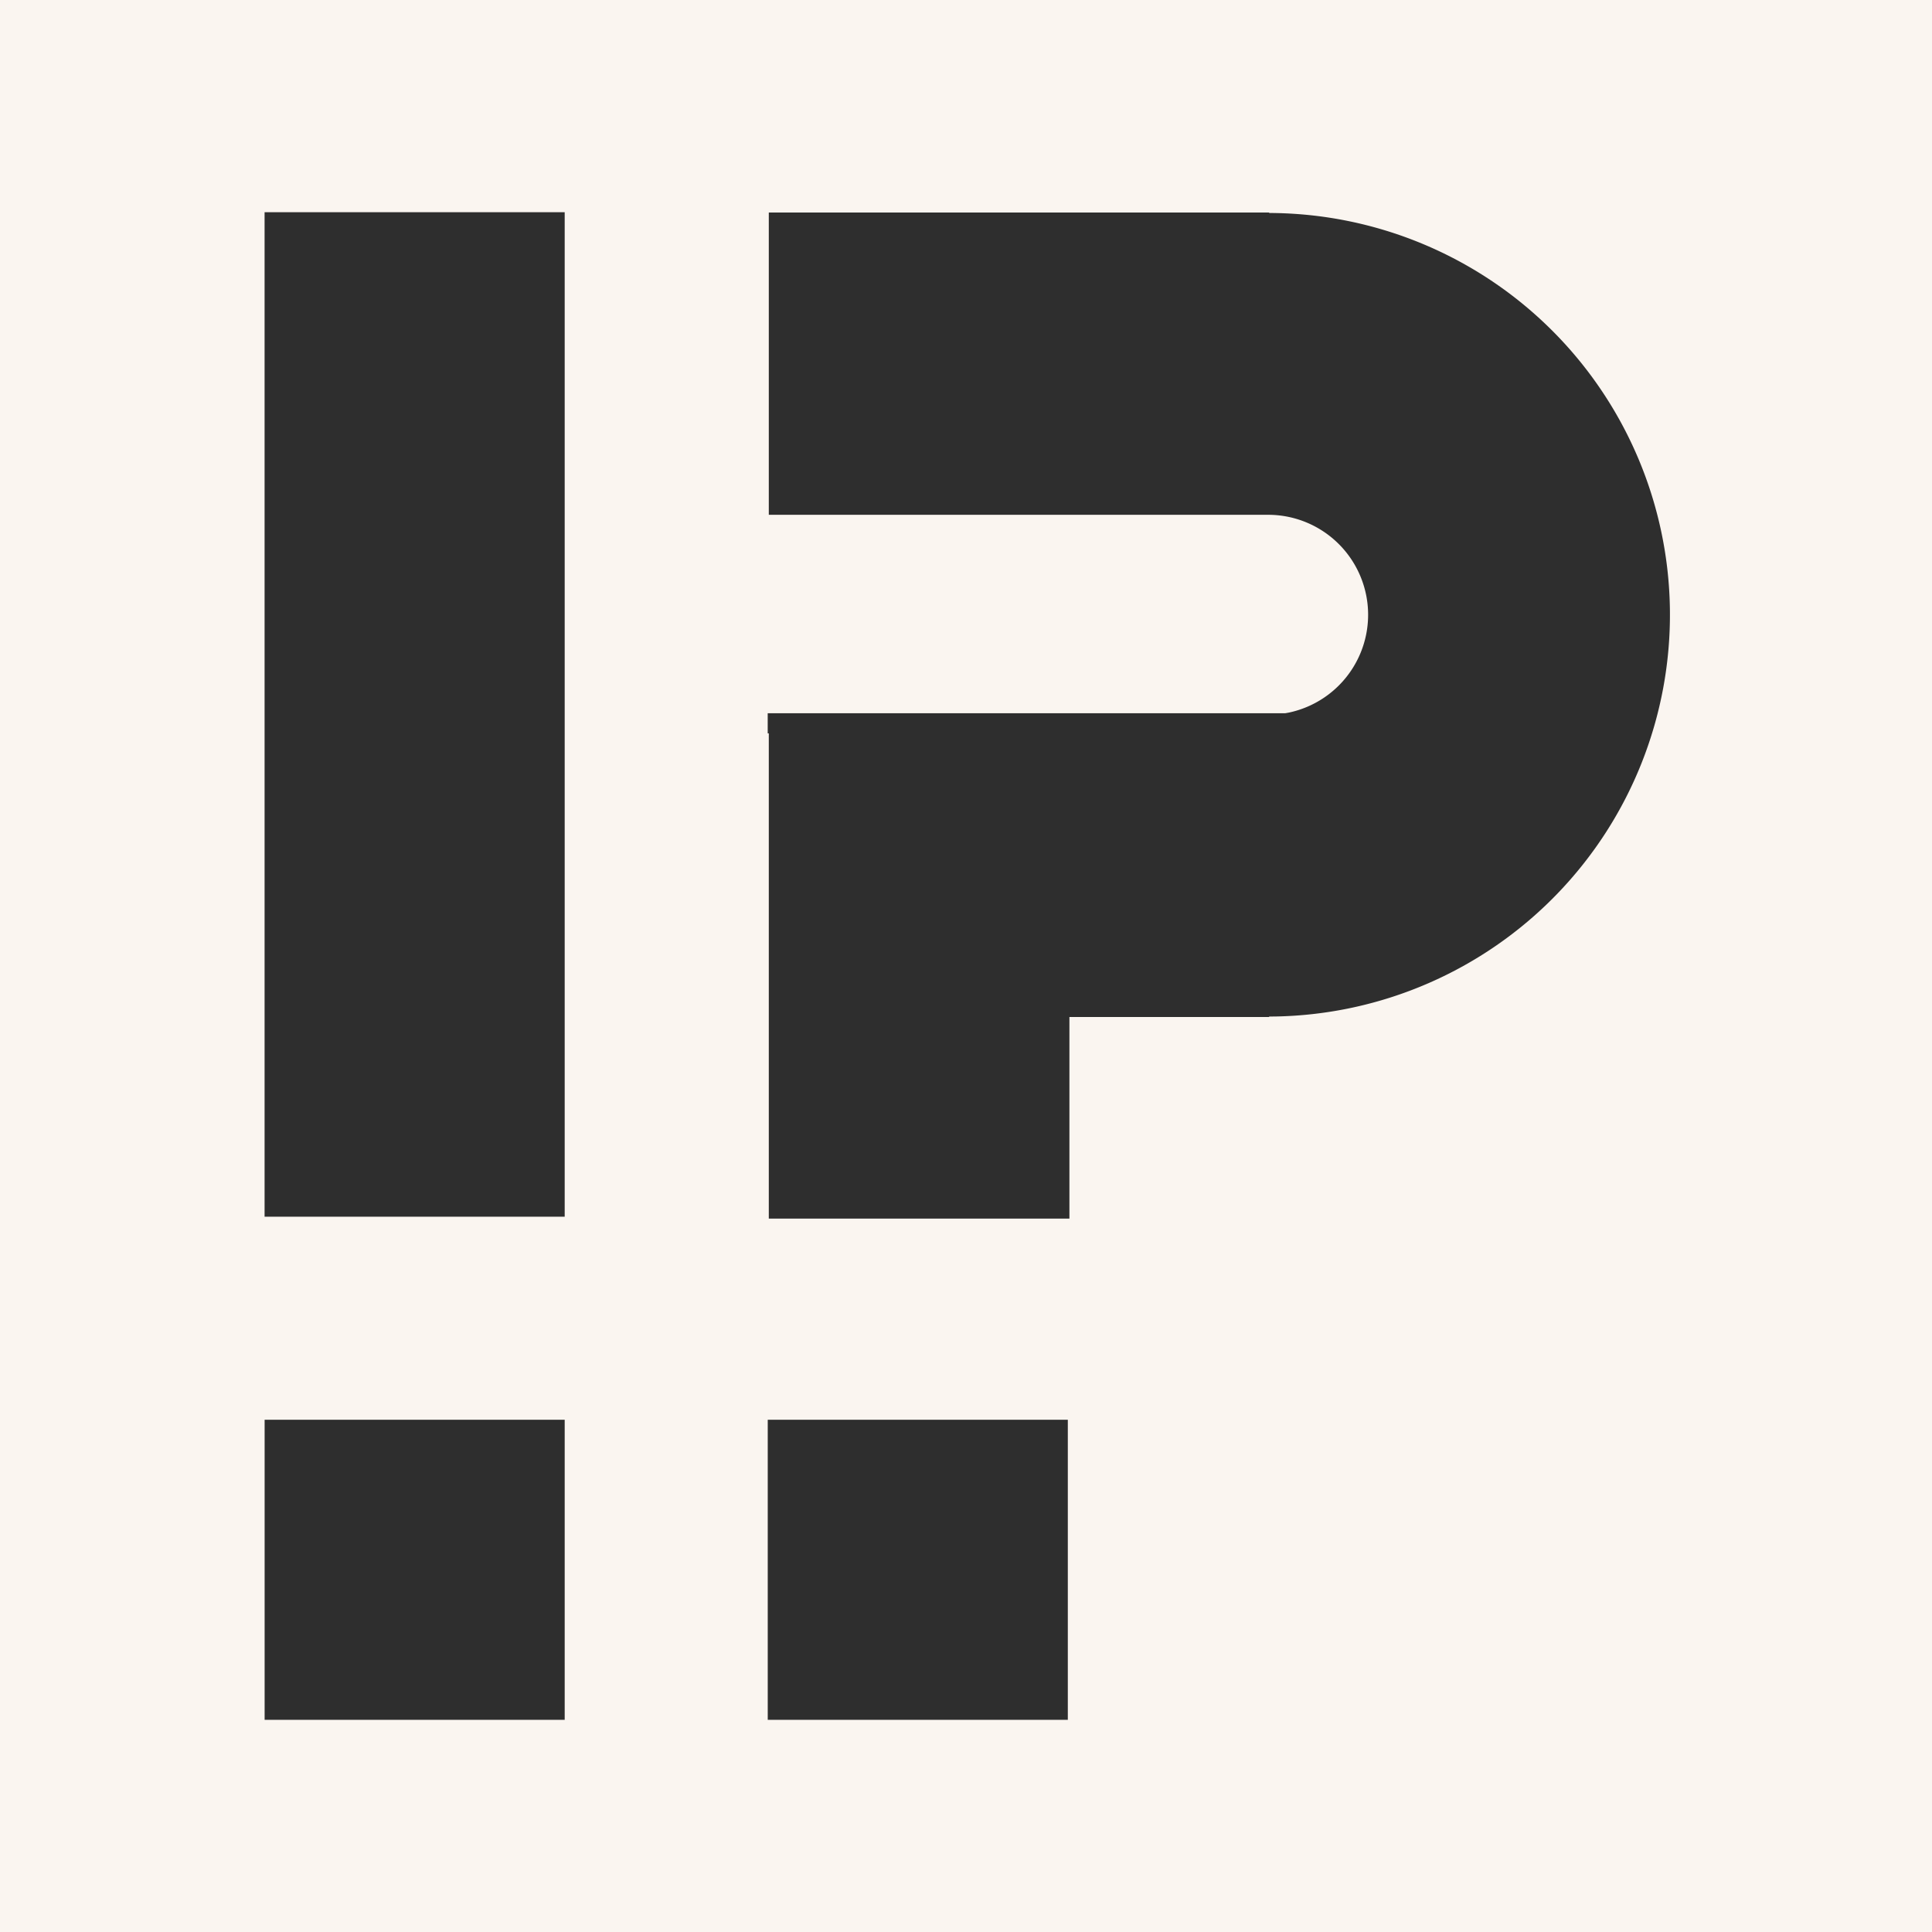
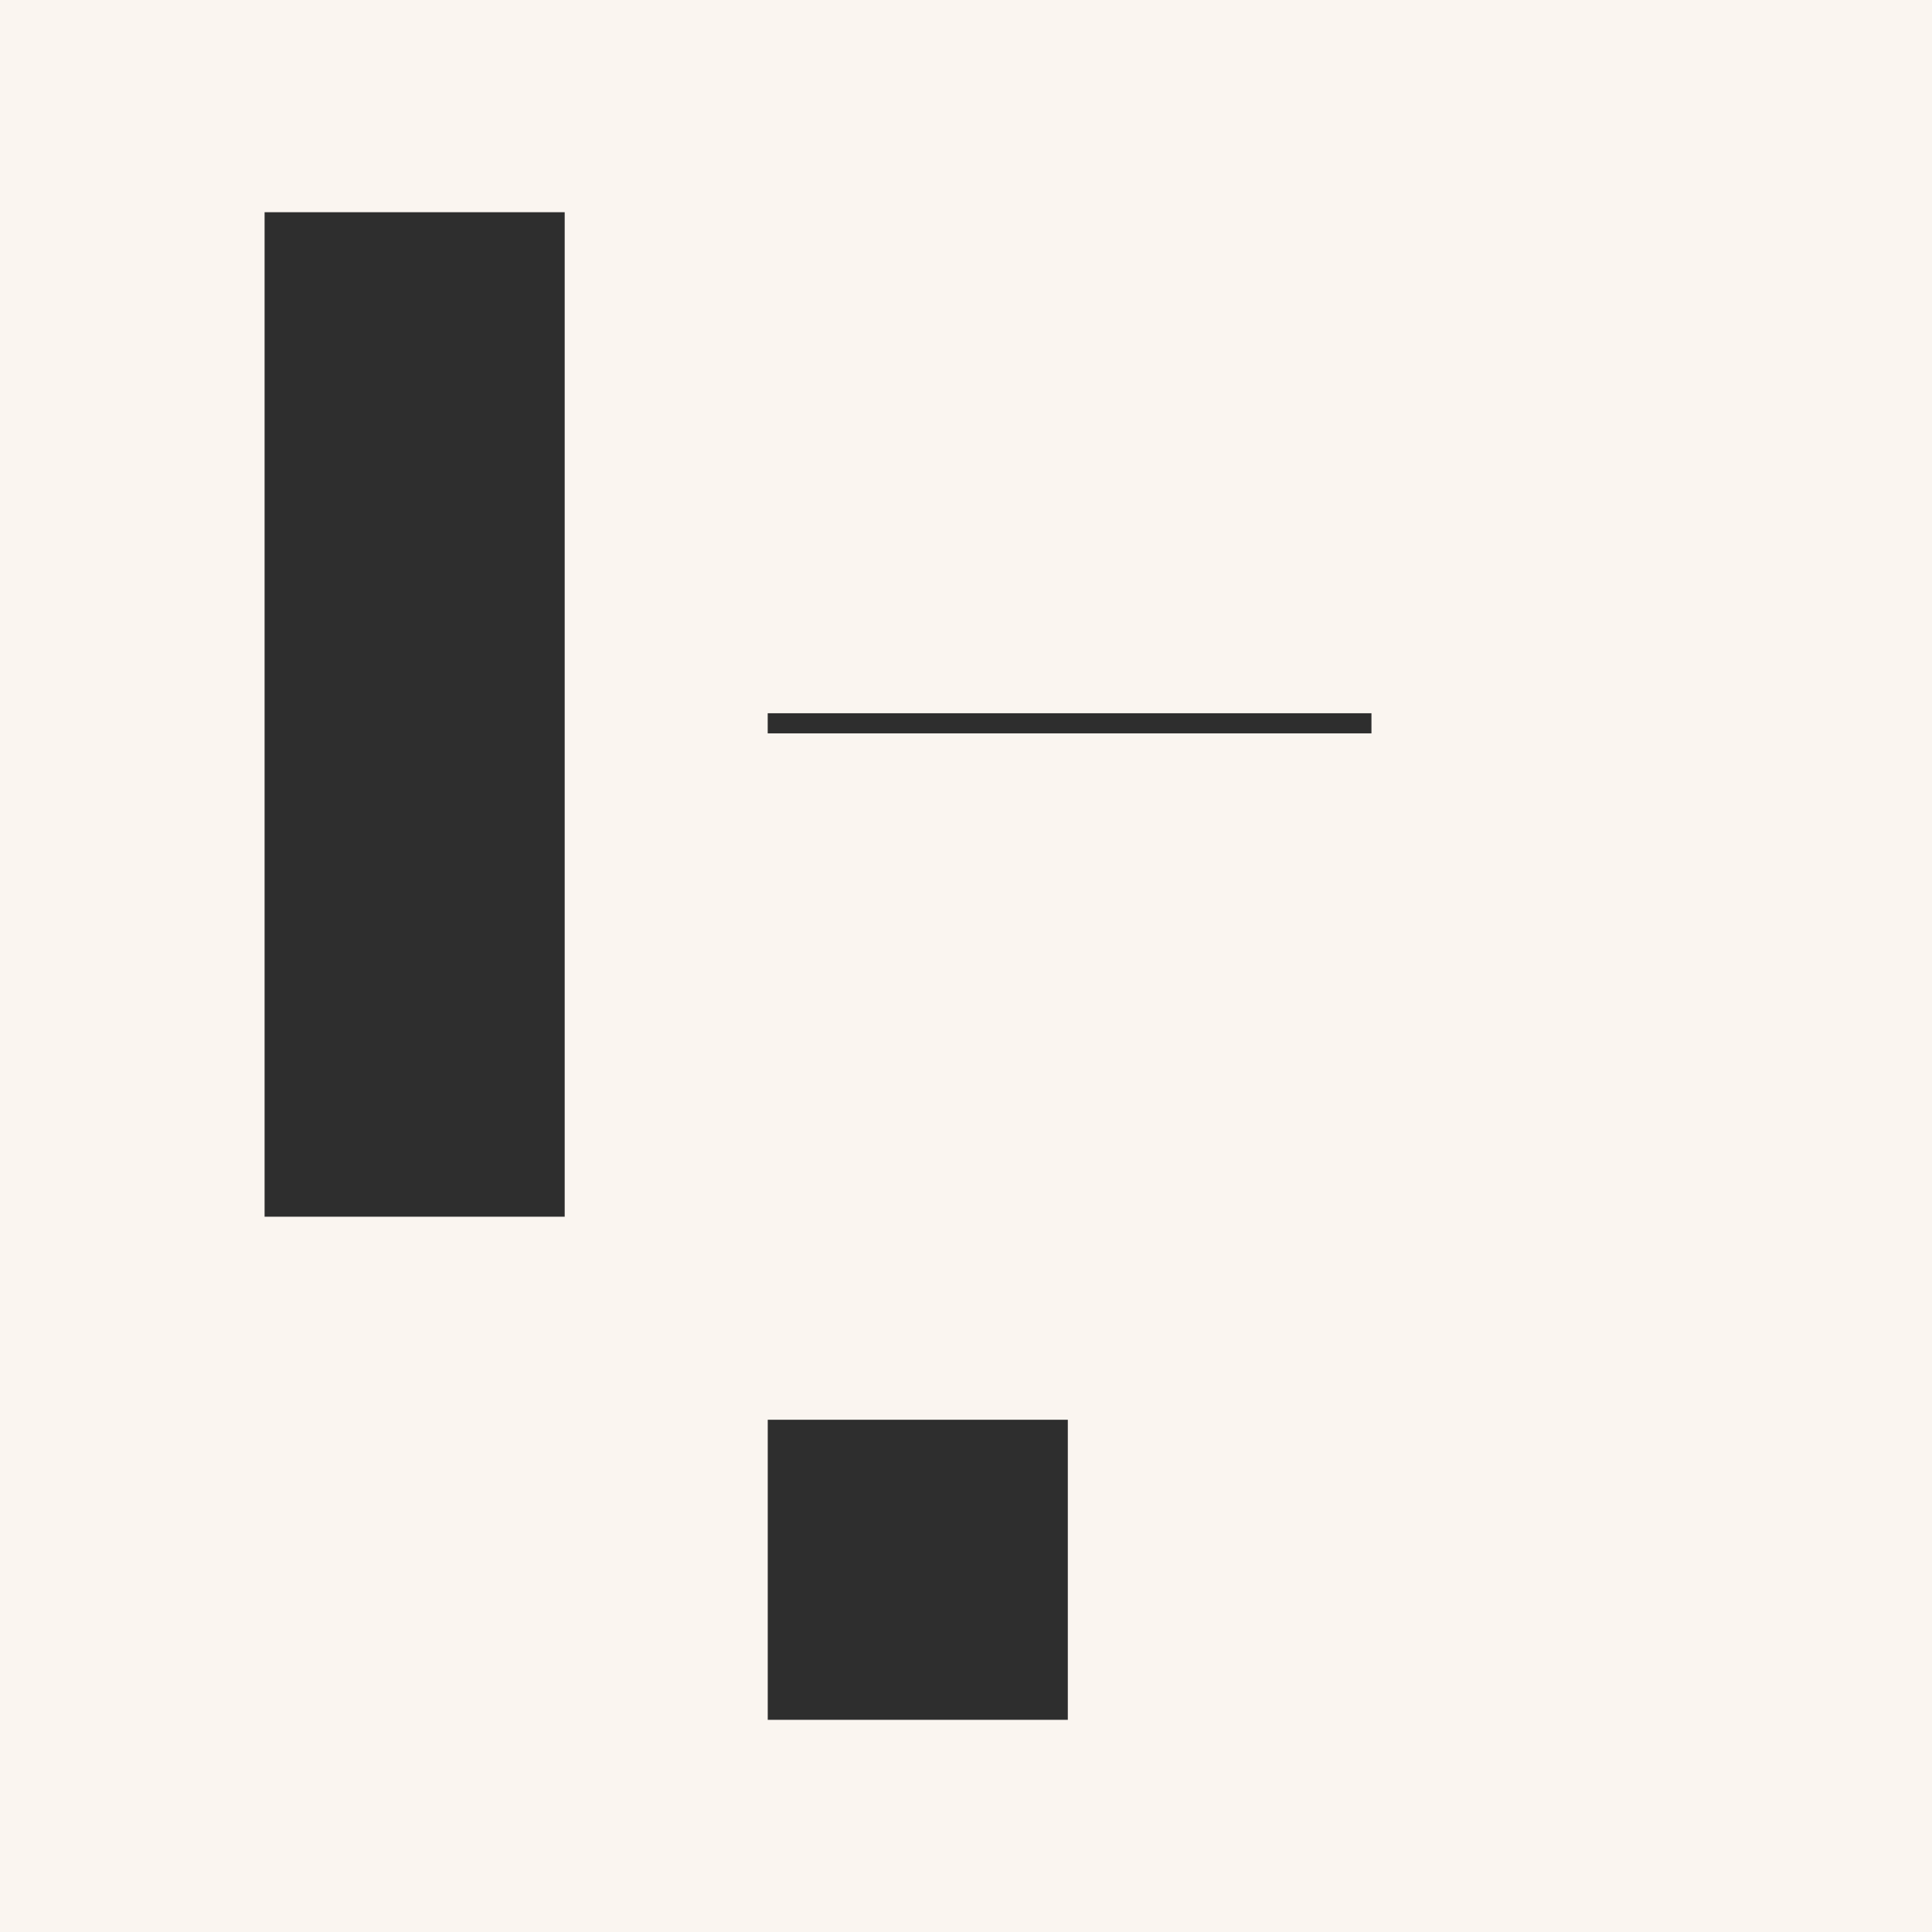
<svg xmlns="http://www.w3.org/2000/svg" xmlns:ns1="http://sodipodi.sourceforge.net/DTD/sodipodi-0.dtd" xmlns:ns2="http://www.inkscape.org/namespaces/inkscape" ns1:docname="favicon.svg" ns2:version="1.0 (4035a4fb49, 2020-05-01)" id="svg8" version="1.1" viewBox="0 0 50.8 50.8" height="192" width="192" ns2:export-filename="T:\eProdutos\SaaS\media\apple-touch-icon.png" ns2:export-xdpi="90" ns2:export-ydpi="90">
  <defs id="defs2" />
  <ns1:namedview ns2:window-maximized="1" ns2:window-y="-8" ns2:window-x="-8" ns2:window-height="705" ns2:window-width="1366" ns2:pagecheckerboard="true" units="px" showgrid="false" ns2:document-rotation="0" ns2:current-layer="layer1" ns2:document-units="mm" ns2:cy="96" ns2:cx="96" ns2:zoom="2.4635417" ns2:pageshadow="2" ns2:pageopacity="0" borderopacity="1.0" bordercolor="#666666" pagecolor="#ffffff" id="base" />
  <g style="display:inline" ns2:label="Background" id="layer2" ns2:groupmode="layer">
    <rect y="4.0324508e-10" x="-4.5163436e-08" height="50.8" width="50.8" id="rect846" style="display:inline;fill:#faf5f0;fill-opacity:1;stroke:none;stroke-width:0.053;stroke-linecap:round;stroke-linejoin:round" />
  </g>
  <g style="display:inline" id="layer1" ns2:groupmode="layer" ns2:label="Contents">
    <g id="g886">
      <g id="g59" transform="translate(1.642,0.265)" style="stroke:none;fill:#2e2e2e;fill-opacity:1">
        <path id="rect10" style="fill:#2e2e2e;fill-opacity:1;stroke:none;stroke-width:0.046;stroke-linecap:round;stroke-linejoin:round" ns2:transform-center-x="0.1067787" ns2:transform-center-y="7.0176069" d="M 5.315,5.315 H 13.206 V 31.727 H 5.315 Z" />
-         <path id="rect12" style="fill:#2e2e2e;fill-opacity:1;stroke:none;stroke-width:0.048;stroke-linecap:round;stroke-linejoin:round" d="m 5.316,37.066 h 7.89 v 7.89 H 5.316 Z" />
        <path id="rect14" style="fill:#2e2e2e;fill-opacity:1;stroke:none;stroke-width:0.048;stroke-linecap:round;stroke-linejoin:round" d="m 18.545,37.066 h 7.89 v 7.89 h -7.89 z" />
-         <path transform="scale(0.265)" d="m 70.086,20.086 v 29.994 h 29.828 19.818 a 9.921,9.921 0.684 0 1 9.82,9.949 9.921,9.921 0.684 0 1 -9.82,9.891 H 99.914 v 0.16 H 70.086 V 119.914 H 99.914 V 99.91 h 19.818 v -0.047 a 39.867,39.867 89.732 0 0 0.623,-0.004 39.867,39.867 89.732 0 0 39.141,-40.404 39.867,39.867 89.732 0 0 -39.697,-39.322 39.867,39.867 89.732 0 0 -0.066,0 v -0.047 H 99.914 Z" ns2:transform-center-y="7.0176069" ns2:transform-center-x="0.1067787" style="fill:#2e2e2e;stroke:none;stroke-width:0.173;stroke-linecap:round;stroke-linejoin:round;fill-opacity:1" id="rect16" />
      </g>
      <rect style="fill:#2e2e2e;fill-opacity:1;fill-rule:evenodd;stroke:none;stroke-width:0.265" id="rect878" width="15.875" height="0.529" x="20.186" y="18.754" />
    </g>
  </g>
</svg>